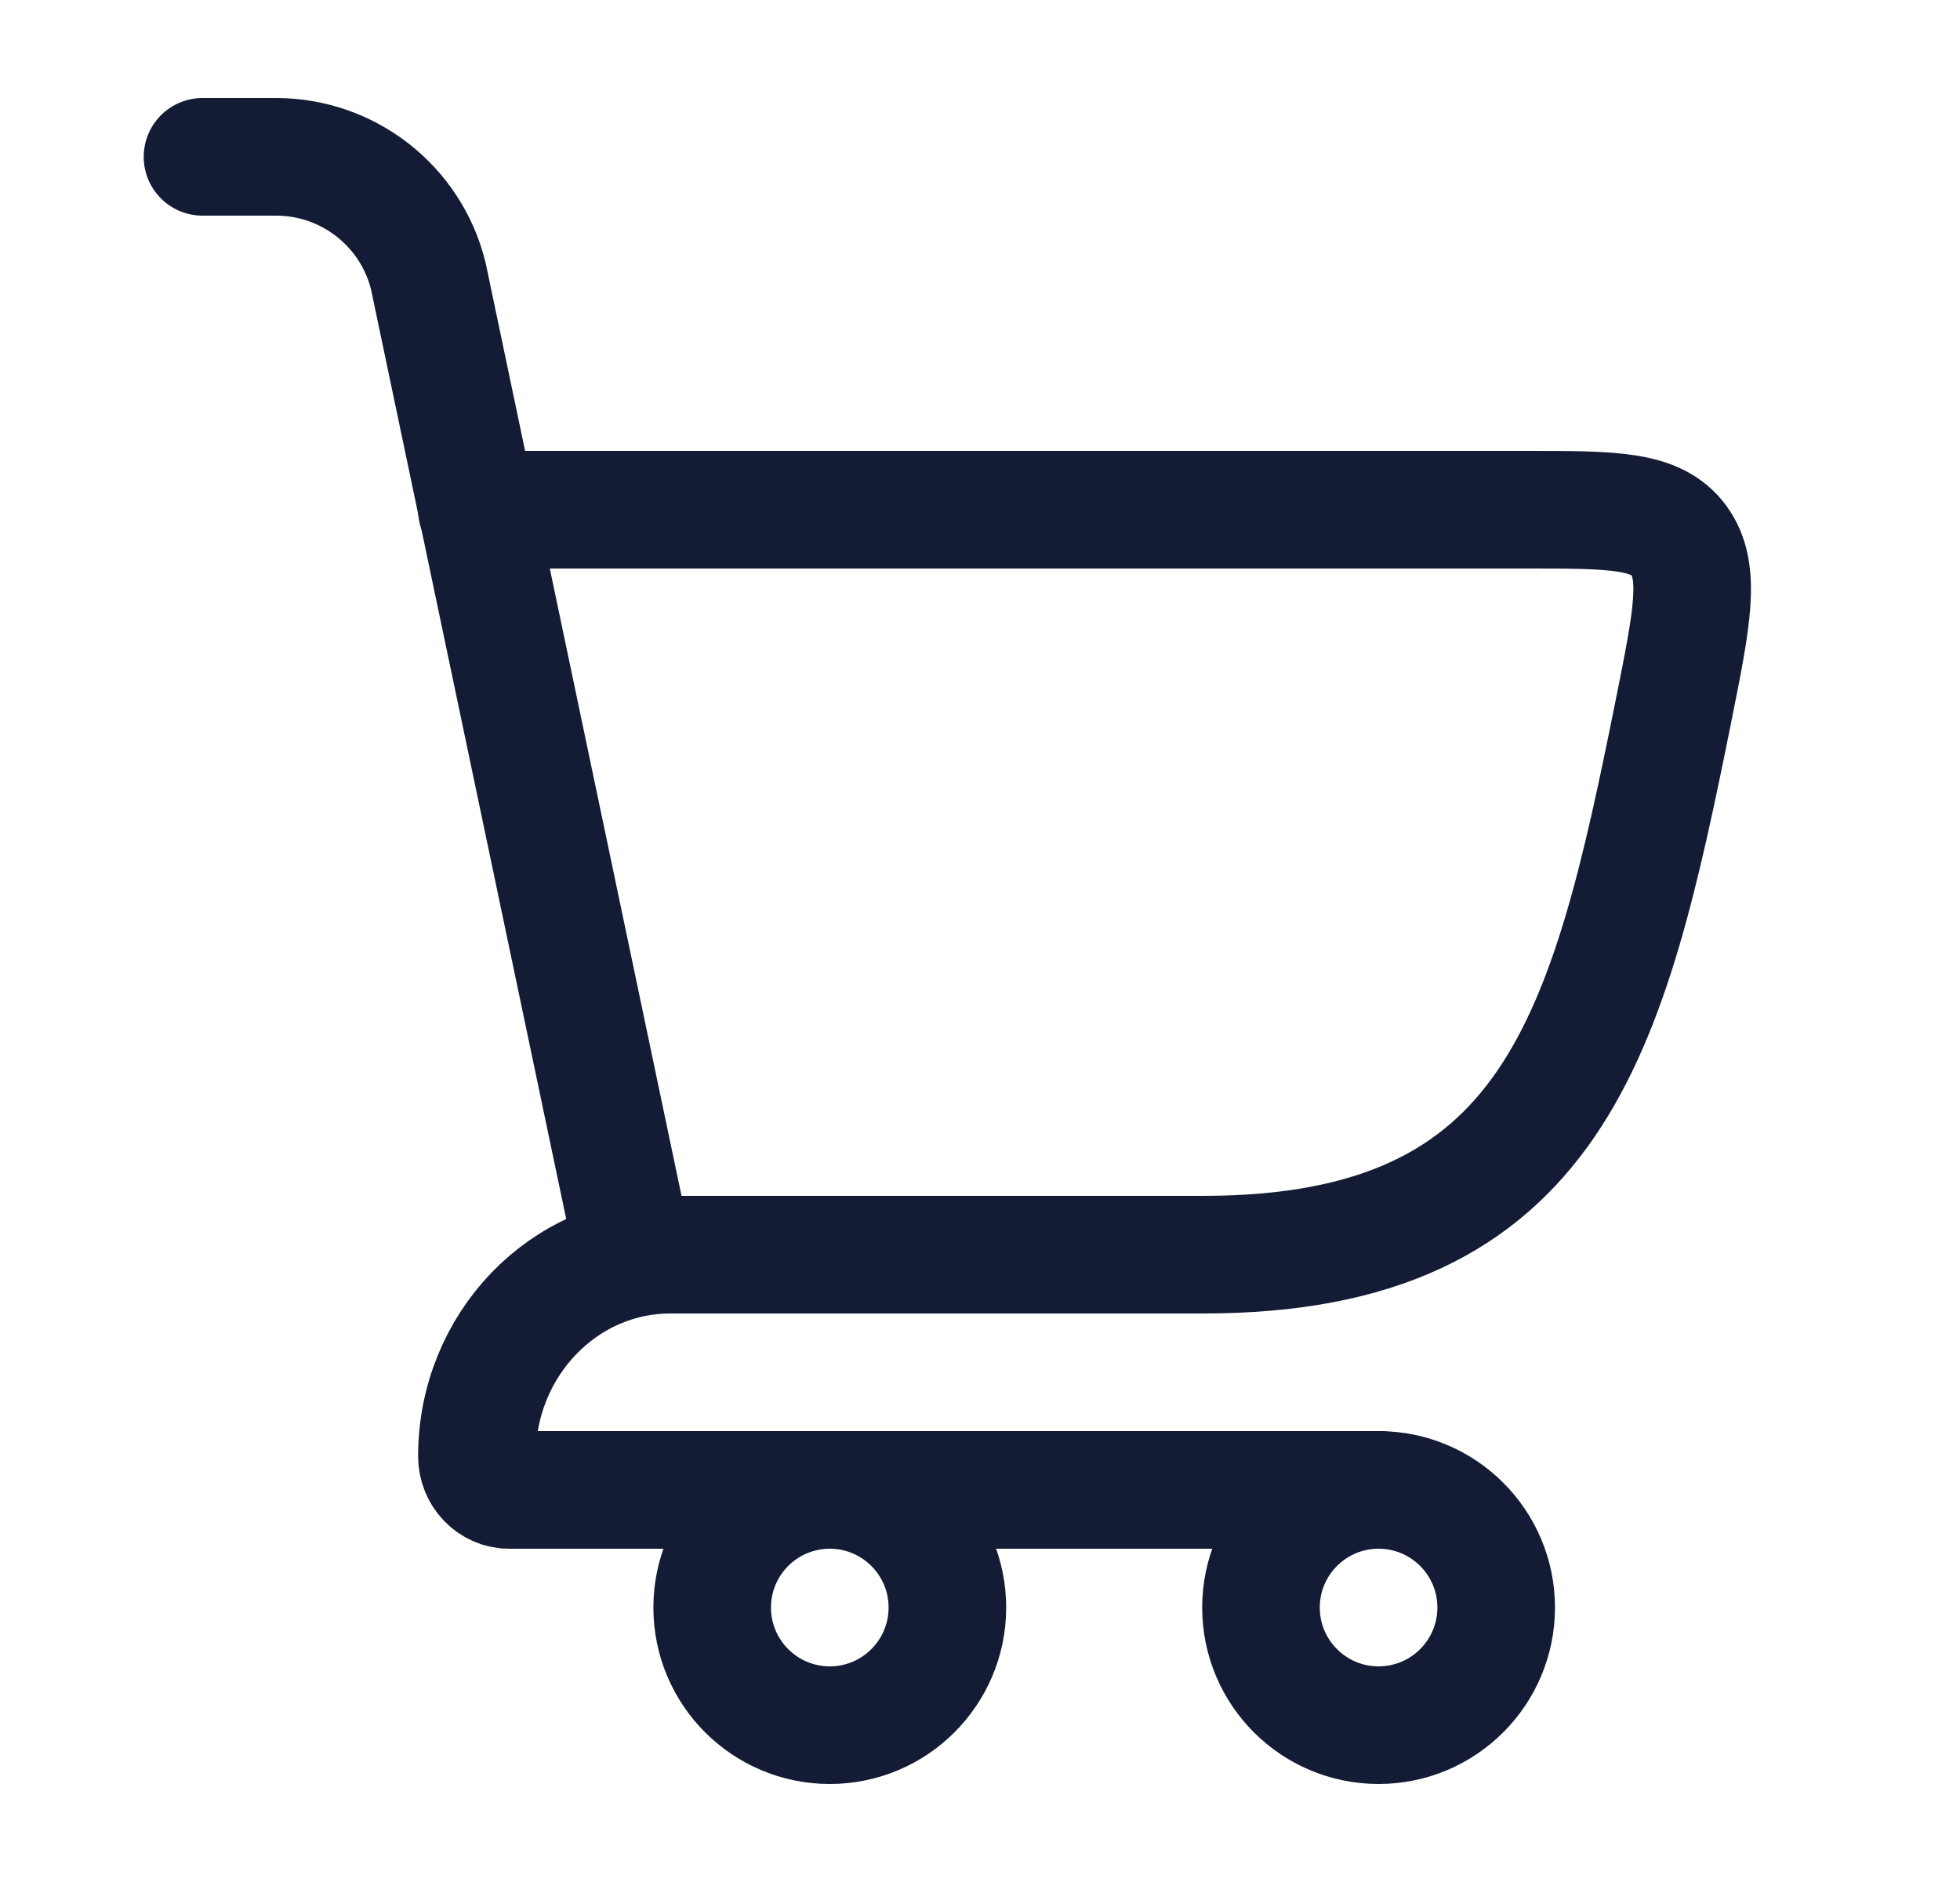
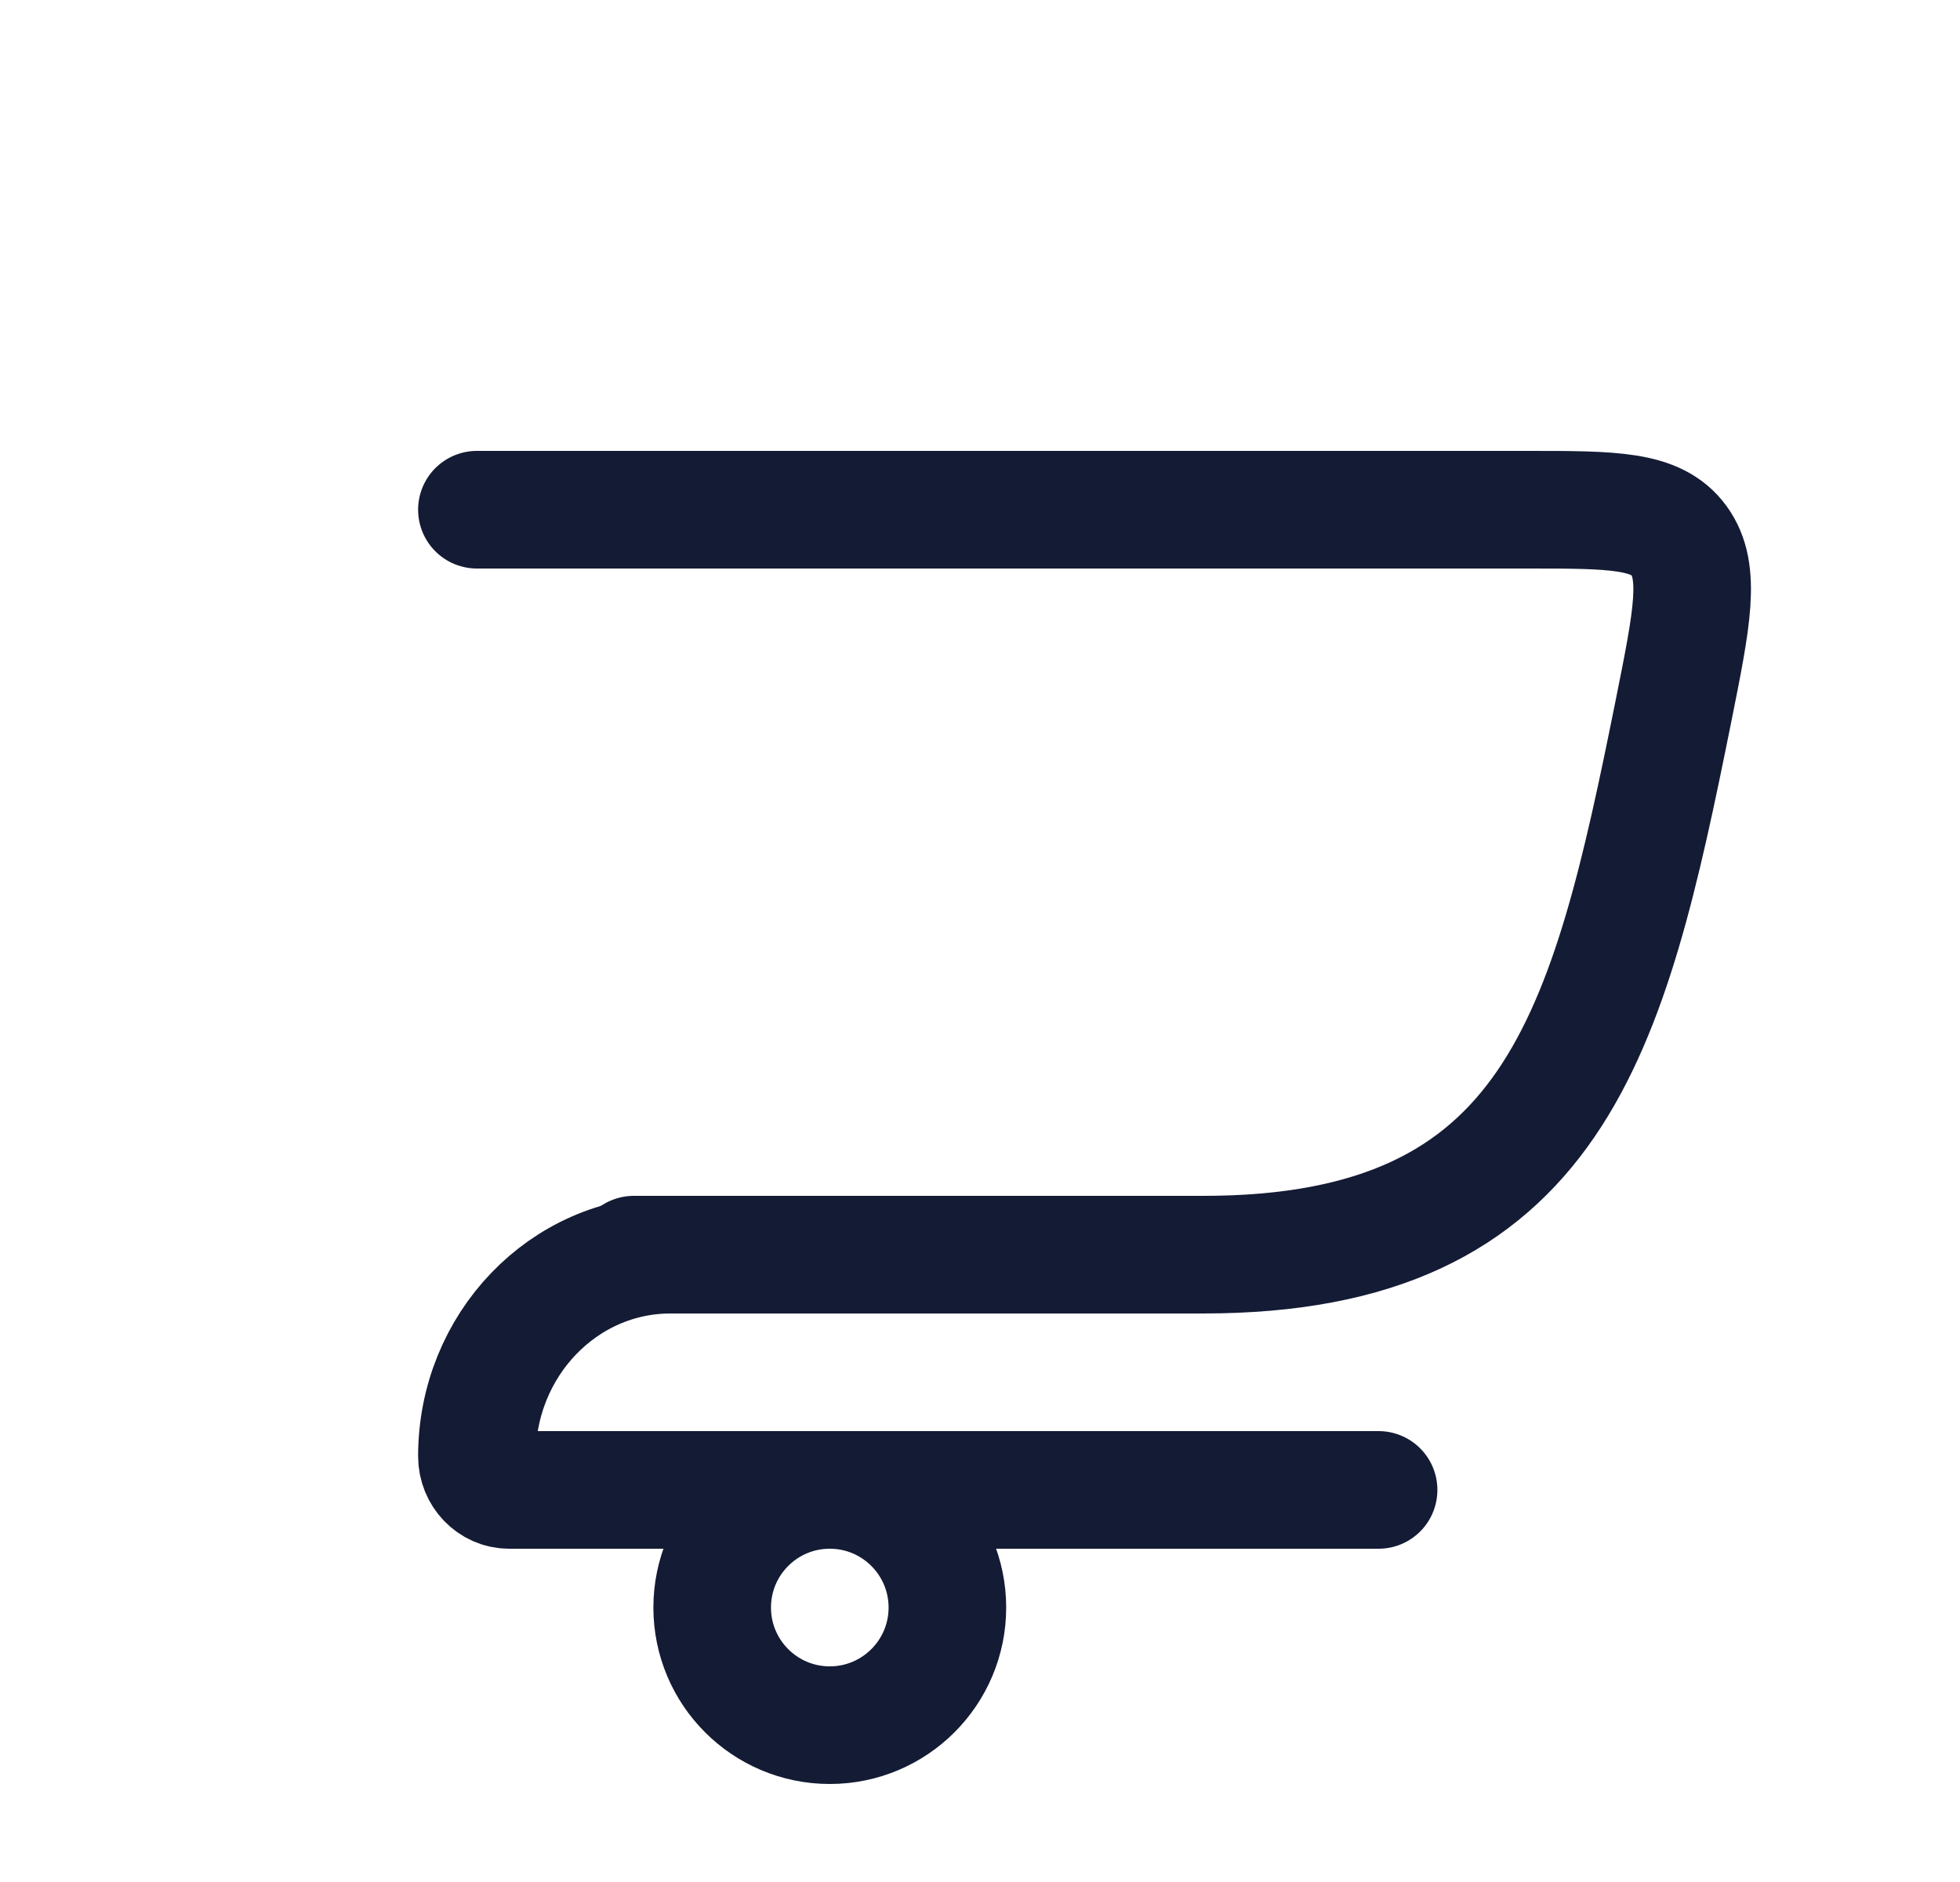
<svg xmlns="http://www.w3.org/2000/svg" width="25" height="24" viewBox="0 0 25 24" fill="none">
  <path d="M8.084 16H15.347C19.834 16 20.517 13.181 21.345 9.069C21.583 7.883 21.703 7.29 21.416 6.895C21.128 6.5 20.578 6.5 19.478 6.5H6.083" stroke="#141B34" stroke-width="1.5" stroke-linecap="round" />
-   <path d="M8.084 16L5.462 3.515C5.24 2.625 4.44 2 3.522 2H2.583" stroke="#141B34" stroke-width="1.5" stroke-linecap="round" />
  <path d="M8.963 16H8.552C7.189 16 6.083 17.151 6.083 18.571C6.083 18.808 6.268 19 6.495 19H17.584" stroke="#141B34" stroke-width="1.5" stroke-linecap="round" stroke-linejoin="round" />
  <path d="M10.584 22C11.412 22 12.084 21.328 12.084 20.5C12.084 19.672 11.412 19 10.584 19C9.755 19 9.084 19.672 9.084 20.5C9.084 21.328 9.755 22 10.584 22Z" stroke="#141B34" stroke-width="1.5" />
-   <path d="M17.584 22C18.412 22 19.084 21.328 19.084 20.5C19.084 19.672 18.412 19 17.584 19C16.755 19 16.084 19.672 16.084 20.5C16.084 21.328 16.755 22 17.584 22Z" stroke="#141B34" stroke-width="1.5" />
</svg>